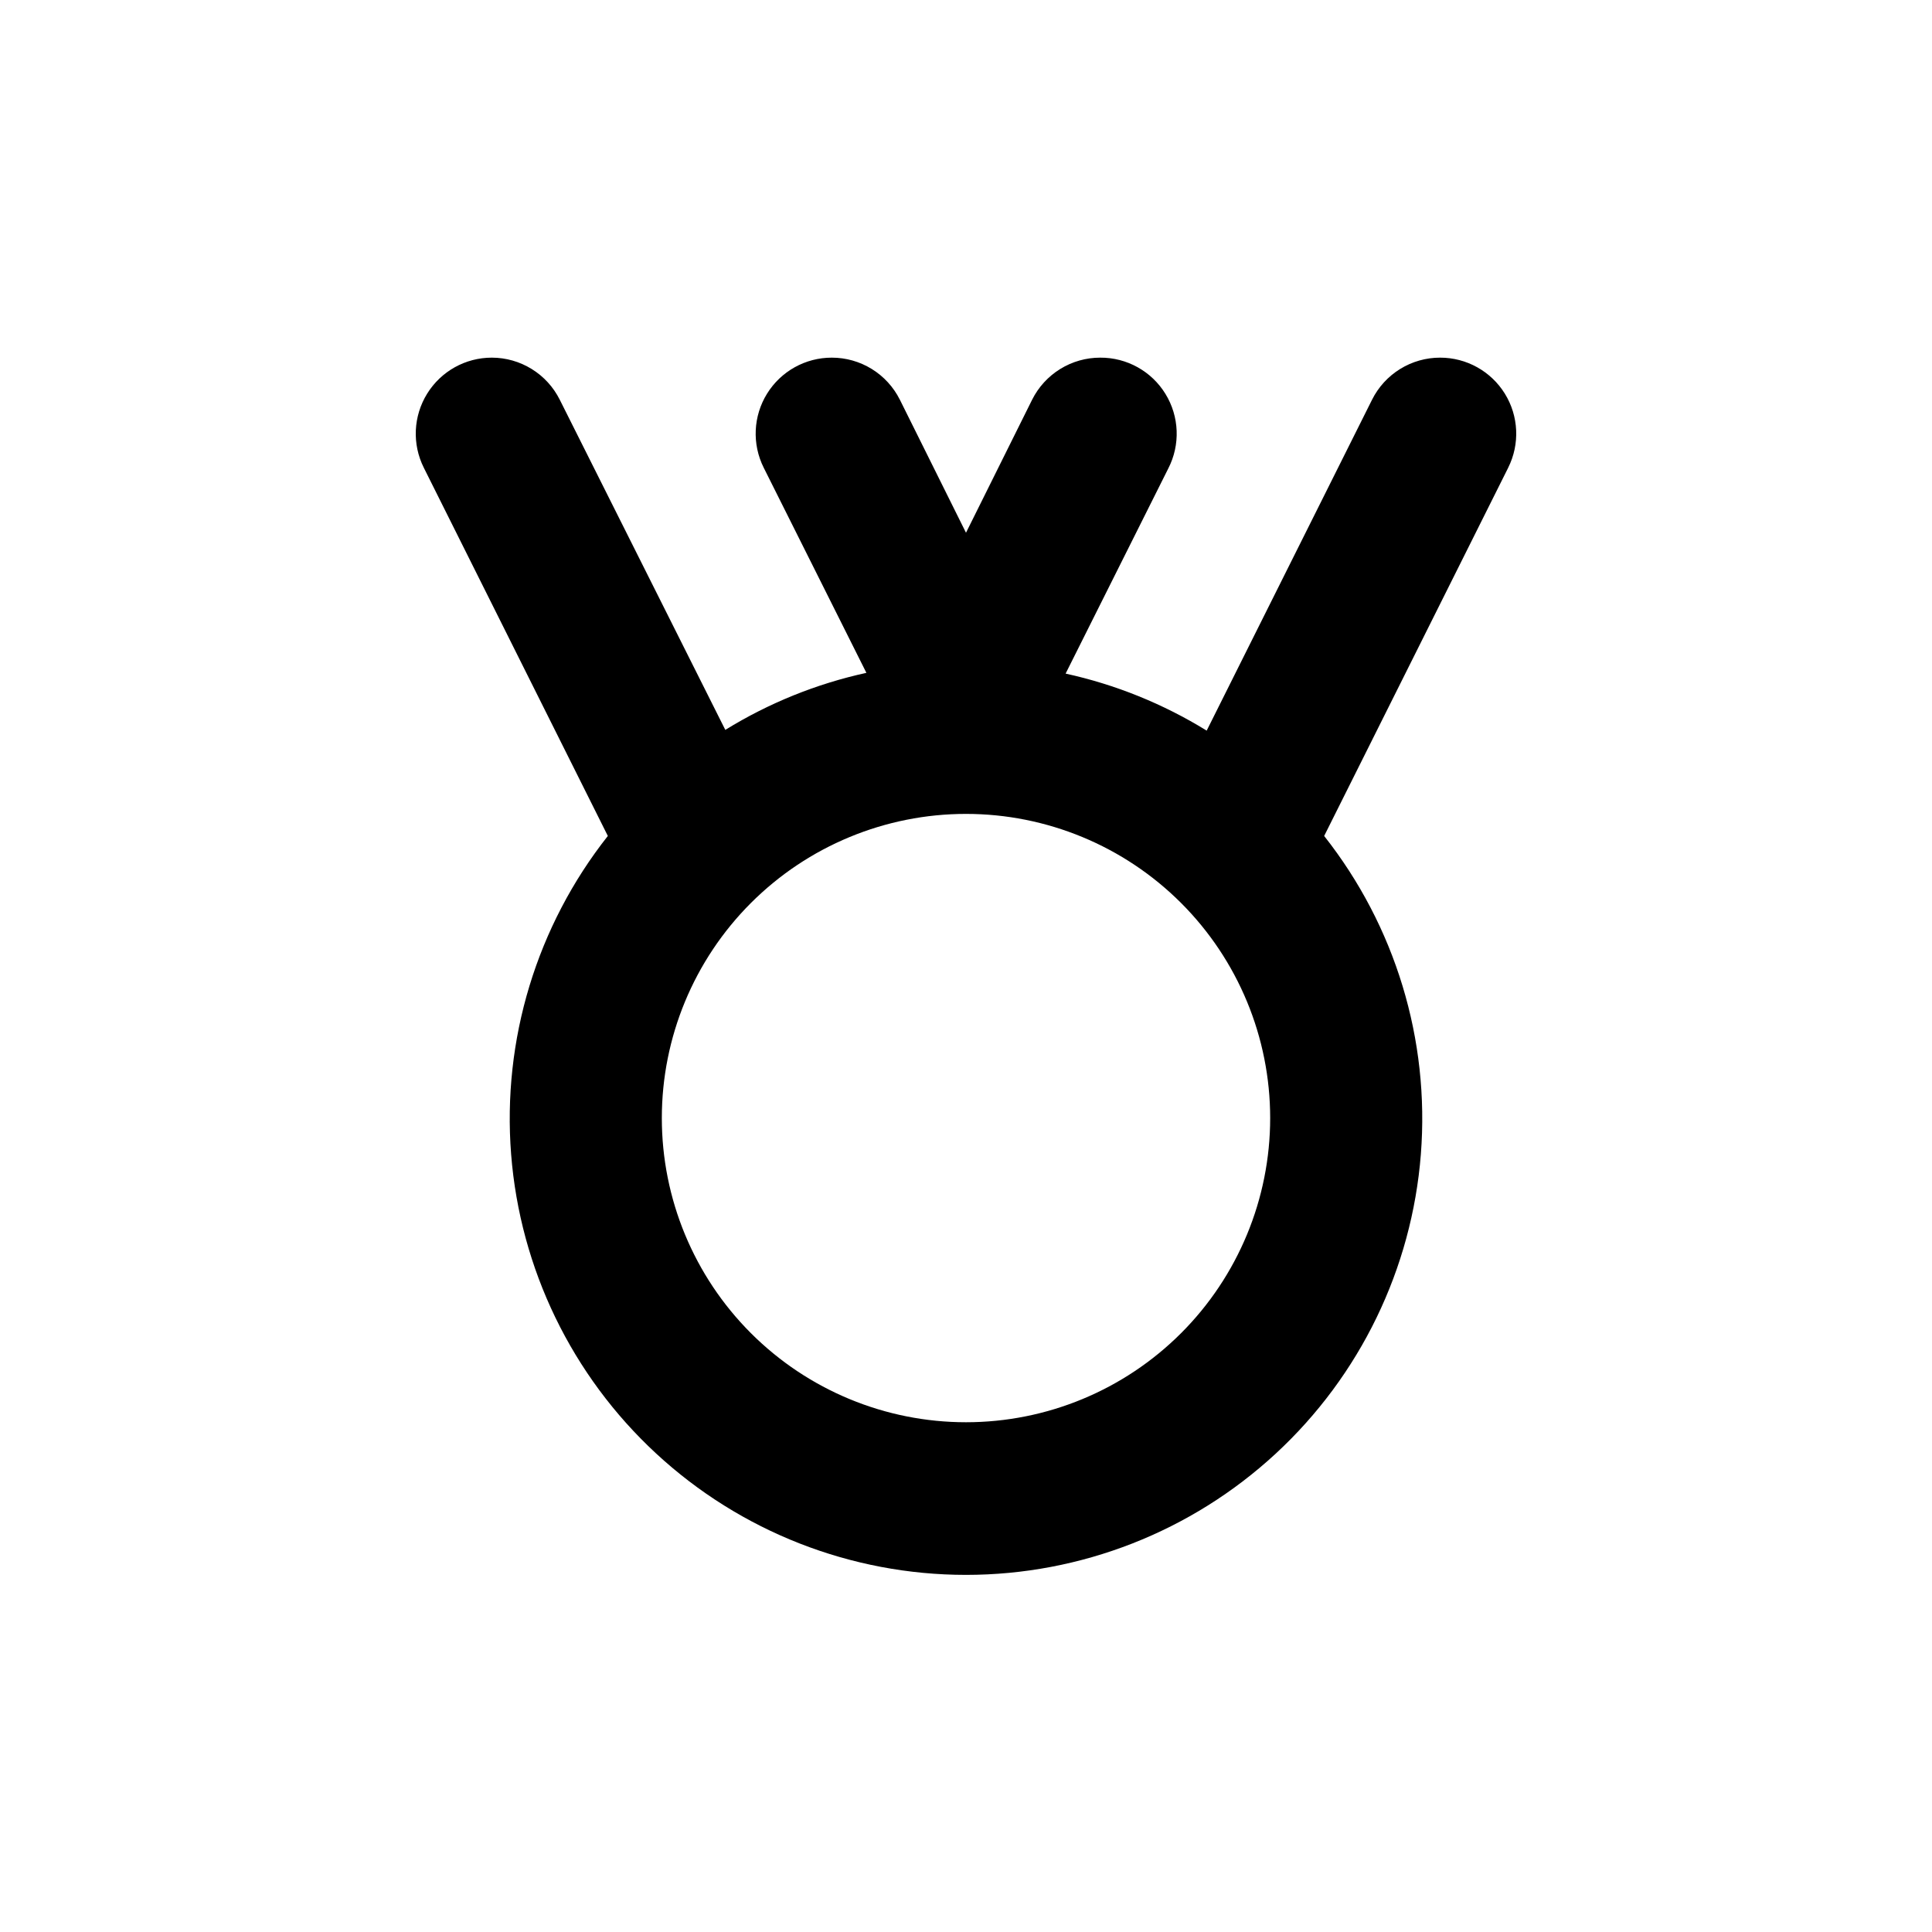
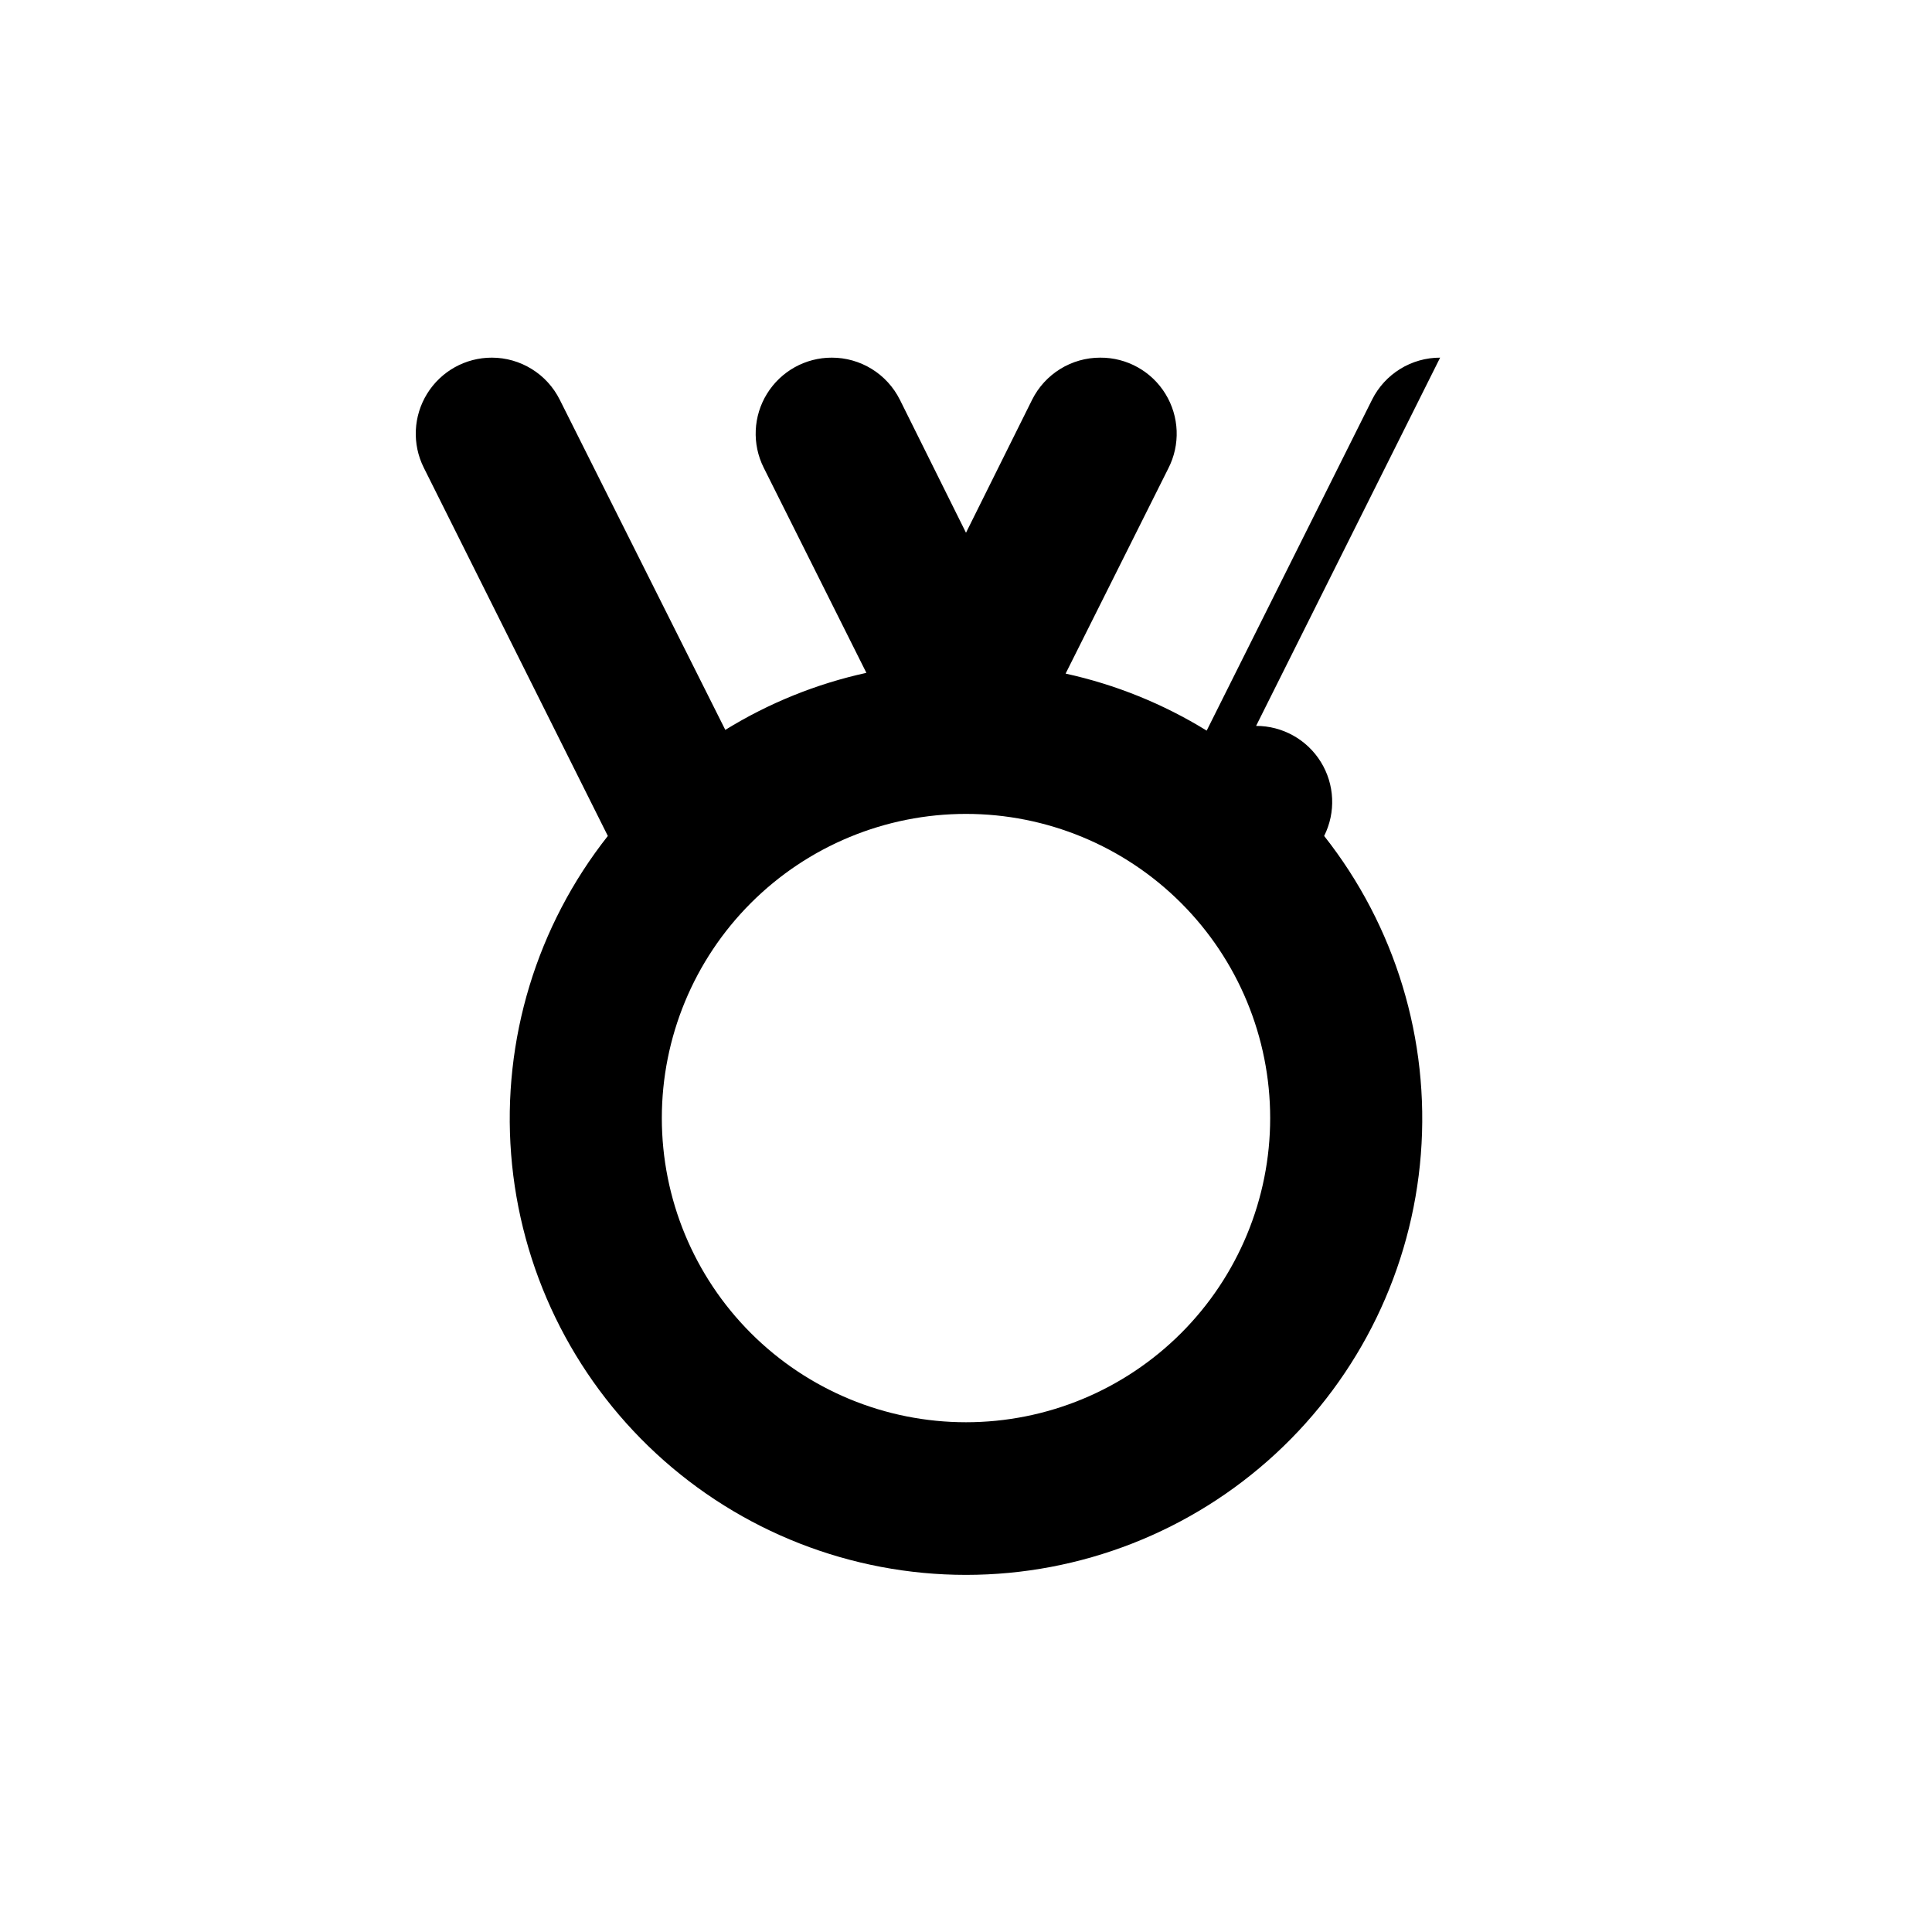
<svg xmlns="http://www.w3.org/2000/svg" fill="#000000" width="800px" height="800px" version="1.1" viewBox="144 144 512 512">
-   <path d="m525.65 238.78c-3.742-0.004-7.414 1.035-10.602 3.004-3.184 1.965-5.758 4.781-7.434 8.129l-43.832 87.711c-11.52-7.106-24.16-12.215-37.383-15.113l27.207-54.359c3.223-6.266 2.938-13.762-0.75-19.766-3.684-6.004-10.242-9.648-17.289-9.605-3.742-0.004-7.414 1.035-10.598 3.004-3.188 1.965-5.762 4.781-7.438 8.129l-17.531 35.266-17.531-35.266h-0.004c-1.676-3.348-4.25-6.164-7.434-8.129-3.188-1.969-6.859-3.008-10.602-3.004-6.988-0.008-13.48 3.609-17.156 9.551-3.676 5.945-4.008 13.367-0.879 19.617l27.207 54.359-0.004 0.004c-13.223 2.894-25.859 8.004-37.383 15.113l-43.879-87.512c-1.672-3.34-4.238-6.152-7.418-8.117-3.176-1.965-6.836-3.012-10.57-3.016-6.988-0.008-13.48 3.609-17.152 9.551-3.676 5.945-4.012 13.367-0.883 19.617l48.77 97.59c-18.855 23.891-28.004 54.012-25.629 84.352 2.379 30.34 16.109 58.668 38.453 79.328 22.344 20.664 51.66 32.141 82.094 32.141s59.746-11.477 82.09-32.141c22.344-20.66 36.074-48.988 38.453-79.328 2.379-30.34-6.773-60.461-25.625-84.352l48.77-97.59h-0.004c3.129-6.25 2.797-13.672-0.879-19.617-3.676-5.941-10.168-9.559-17.156-9.551zm-125.65 282.13c-21.379 0-41.883-8.492-57-23.609-15.117-15.117-23.609-35.621-23.609-57 0-21.379 8.492-41.883 23.609-57 15.117-15.117 35.621-23.609 57-23.609s41.879 8.492 57 23.609c15.117 15.117 23.609 35.621 23.609 57 0 21.379-8.492 41.883-23.609 57-15.121 15.117-35.621 23.609-57 23.609z" />
+   <path d="m525.65 238.78c-3.742-0.004-7.414 1.035-10.602 3.004-3.184 1.965-5.758 4.781-7.434 8.129l-43.832 87.711c-11.52-7.106-24.16-12.215-37.383-15.113l27.207-54.359c3.223-6.266 2.938-13.762-0.75-19.766-3.684-6.004-10.242-9.648-17.289-9.605-3.742-0.004-7.414 1.035-10.598 3.004-3.188 1.965-5.762 4.781-7.438 8.129l-17.531 35.266-17.531-35.266h-0.004c-1.676-3.348-4.25-6.164-7.434-8.129-3.188-1.969-6.859-3.008-10.602-3.004-6.988-0.008-13.48 3.609-17.156 9.551-3.676 5.945-4.008 13.367-0.879 19.617l27.207 54.359-0.004 0.004c-13.223 2.894-25.859 8.004-37.383 15.113l-43.879-87.512c-1.672-3.34-4.238-6.152-7.418-8.117-3.176-1.965-6.836-3.012-10.57-3.016-6.988-0.008-13.48 3.609-17.152 9.551-3.676 5.945-4.012 13.367-0.883 19.617l48.77 97.59c-18.855 23.891-28.004 54.012-25.629 84.352 2.379 30.34 16.109 58.668 38.453 79.328 22.344 20.664 51.66 32.141 82.094 32.141s59.746-11.477 82.09-32.141c22.344-20.66 36.074-48.988 38.453-79.328 2.379-30.34-6.773-60.461-25.625-84.352h-0.004c3.129-6.25 2.797-13.672-0.879-19.617-3.676-5.941-10.168-9.559-17.156-9.551zm-125.65 282.13c-21.379 0-41.883-8.492-57-23.609-15.117-15.117-23.609-35.621-23.609-57 0-21.379 8.492-41.883 23.609-57 15.117-15.117 35.621-23.609 57-23.609s41.879 8.492 57 23.609c15.117 15.117 23.609 35.621 23.609 57 0 21.379-8.492 41.883-23.609 57-15.121 15.117-35.621 23.609-57 23.609z" />
</svg>